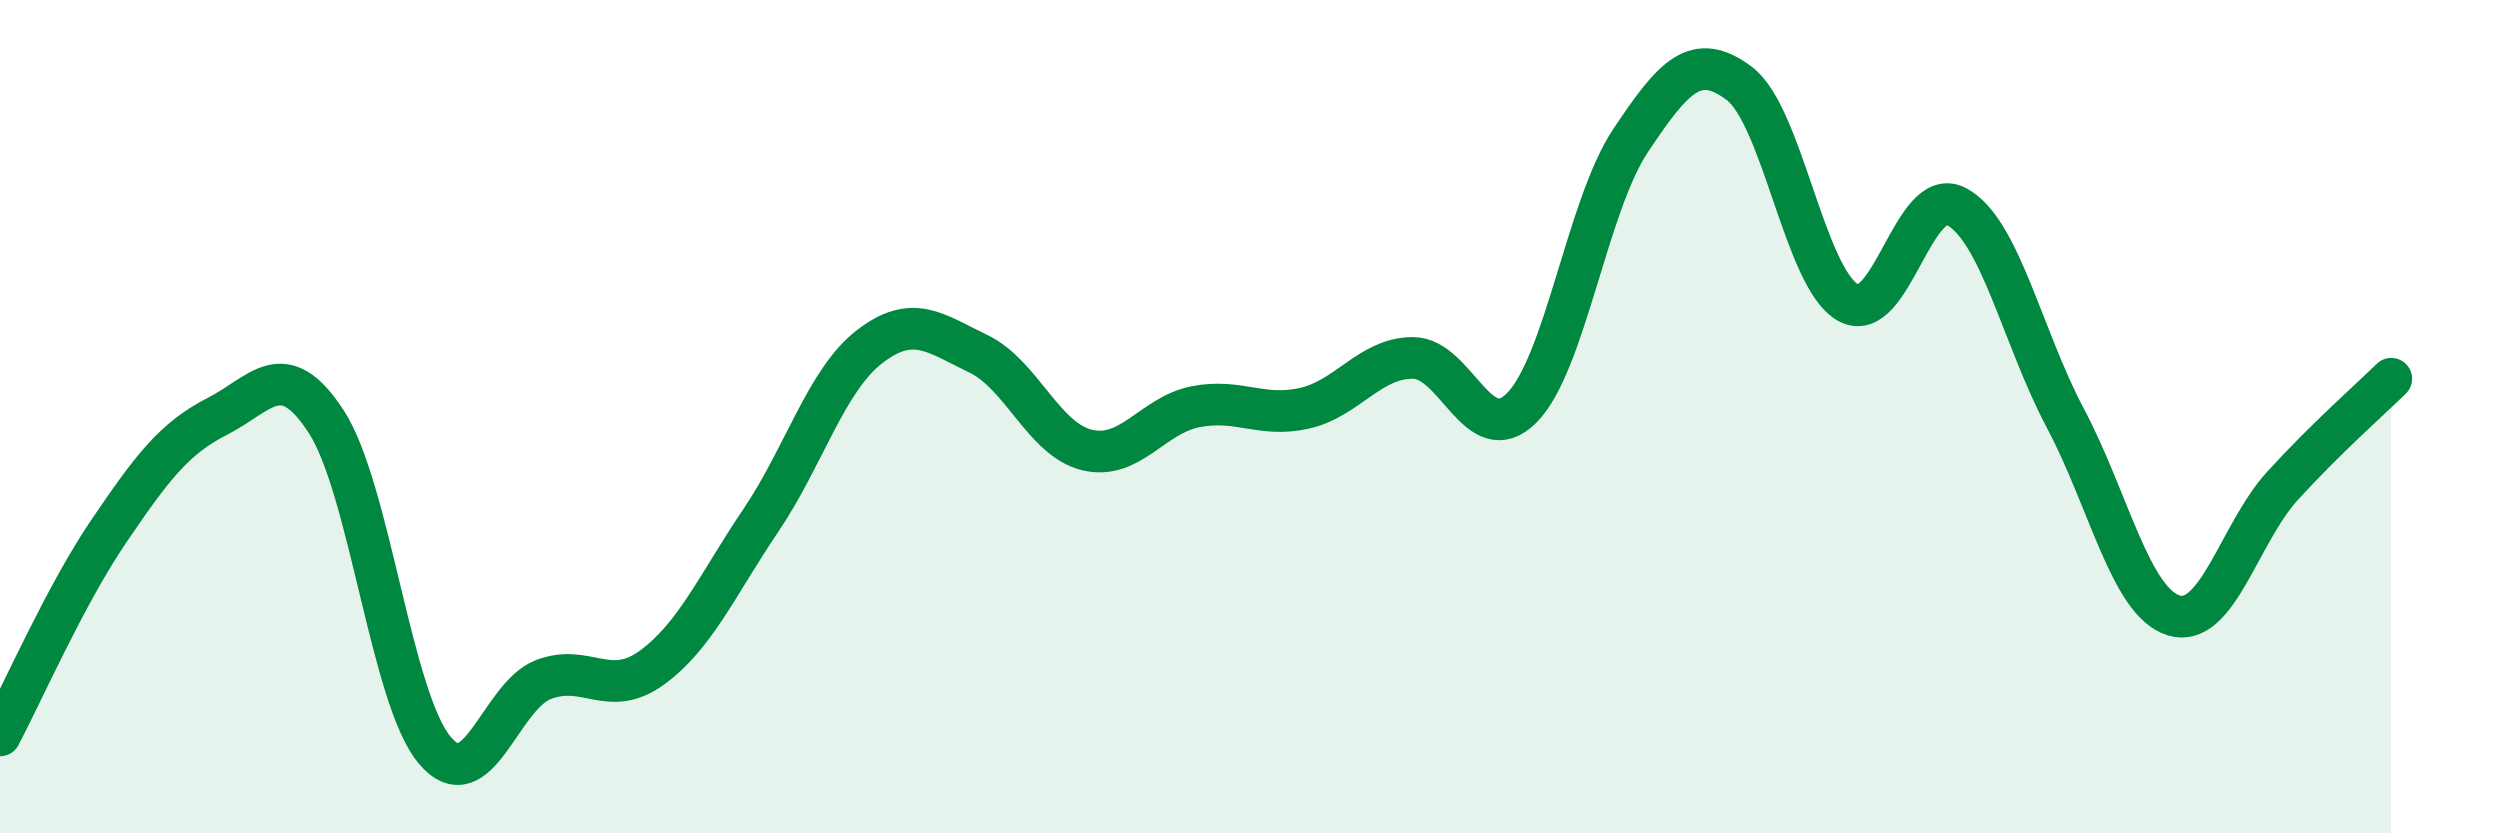
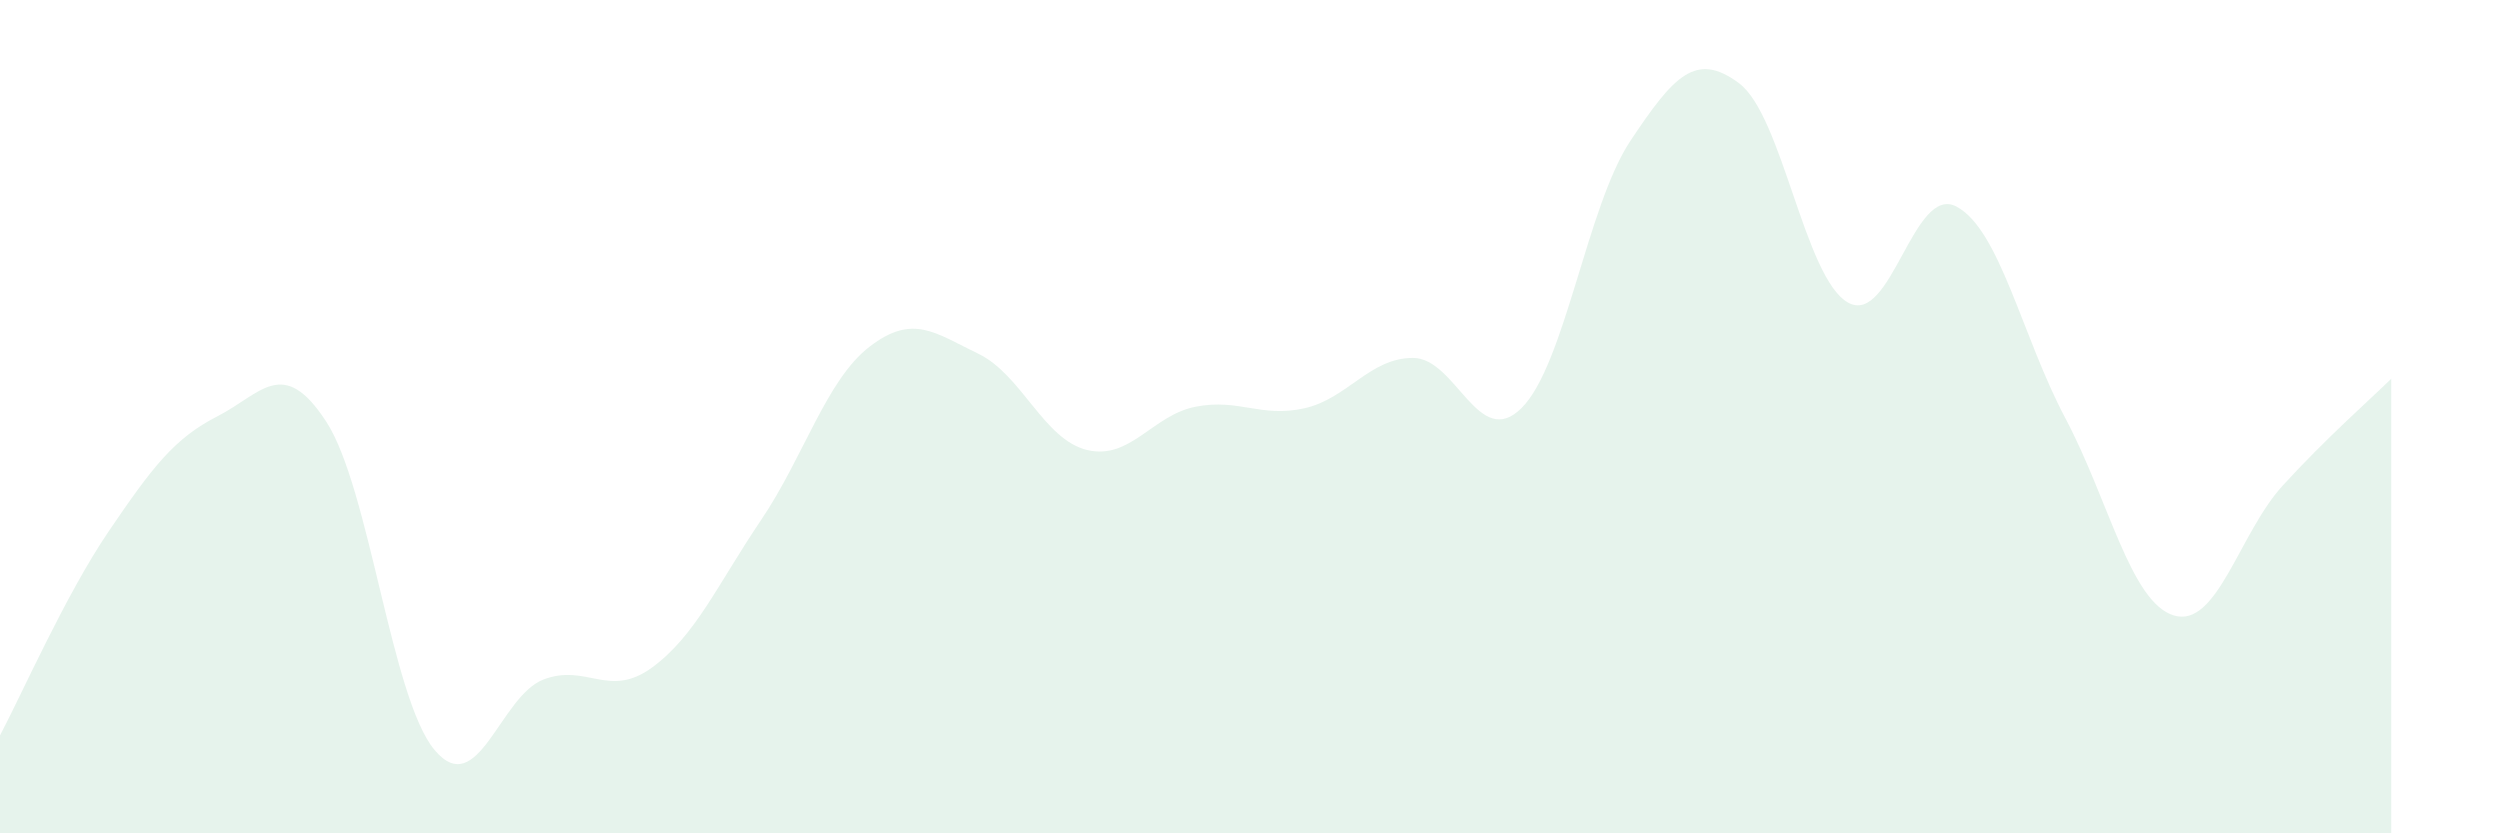
<svg xmlns="http://www.w3.org/2000/svg" width="60" height="20" viewBox="0 0 60 20">
  <path d="M 0,17.65 C 0.52,16.67 1.57,14.28 2.61,12.75 C 3.65,11.22 4.18,10.52 5.22,9.99 C 6.26,9.46 6.79,8.52 7.83,10.12 C 8.87,11.72 9.39,16.76 10.43,18 C 11.47,19.24 12,16.71 13.04,16.31 C 14.08,15.91 14.61,16.78 15.65,16.02 C 16.69,15.26 17.22,14.03 18.26,12.49 C 19.3,10.95 19.83,9.12 20.87,8.32 C 21.91,7.52 22.44,7.99 23.48,8.49 C 24.52,8.99 25.05,10.55 26.09,10.8 C 27.13,11.05 27.66,9.96 28.7,9.76 C 29.74,9.56 30.26,10.03 31.3,9.8 C 32.34,9.57 32.87,8.59 33.91,8.59 C 34.95,8.59 35.48,10.83 36.52,9.79 C 37.56,8.75 38.09,4.94 39.13,3.38 C 40.17,1.82 40.7,1.22 41.74,2 C 42.78,2.78 43.31,6.67 44.35,7.26 C 45.39,7.85 45.92,4.4 46.96,4.96 C 48,5.52 48.53,8.08 49.57,10.04 C 50.61,12 51.13,14.45 52.17,14.77 C 53.21,15.09 53.74,12.8 54.78,11.66 C 55.82,10.52 56.87,9.6 57.39,9.09L57.39 20L0 20Z" fill="#008740" opacity="0.1" stroke-linecap="round" stroke-linejoin="round" />
-   <path d="M 0,17.65 C 0.52,16.67 1.57,14.28 2.61,12.75 C 3.65,11.22 4.18,10.52 5.22,9.99 C 6.26,9.46 6.79,8.52 7.83,10.12 C 8.87,11.72 9.39,16.76 10.43,18 C 11.47,19.24 12,16.71 13.04,16.31 C 14.08,15.91 14.61,16.78 15.65,16.02 C 16.69,15.26 17.22,14.03 18.26,12.49 C 19.3,10.95 19.83,9.12 20.87,8.32 C 21.91,7.52 22.44,7.99 23.48,8.49 C 24.52,8.99 25.05,10.55 26.09,10.8 C 27.13,11.05 27.66,9.96 28.7,9.76 C 29.74,9.56 30.26,10.03 31.3,9.8 C 32.34,9.57 32.87,8.59 33.91,8.59 C 34.95,8.59 35.48,10.83 36.52,9.79 C 37.56,8.75 38.09,4.94 39.13,3.38 C 40.17,1.82 40.7,1.22 41.74,2 C 42.78,2.78 43.31,6.67 44.35,7.26 C 45.39,7.85 45.92,4.4 46.96,4.96 C 48,5.52 48.53,8.08 49.57,10.04 C 50.61,12 51.13,14.45 52.17,14.77 C 53.21,15.09 53.74,12.8 54.78,11.66 C 55.82,10.52 56.87,9.6 57.39,9.09" stroke="#008740" stroke-width="1" fill="none" stroke-linecap="round" stroke-linejoin="round" />
</svg>